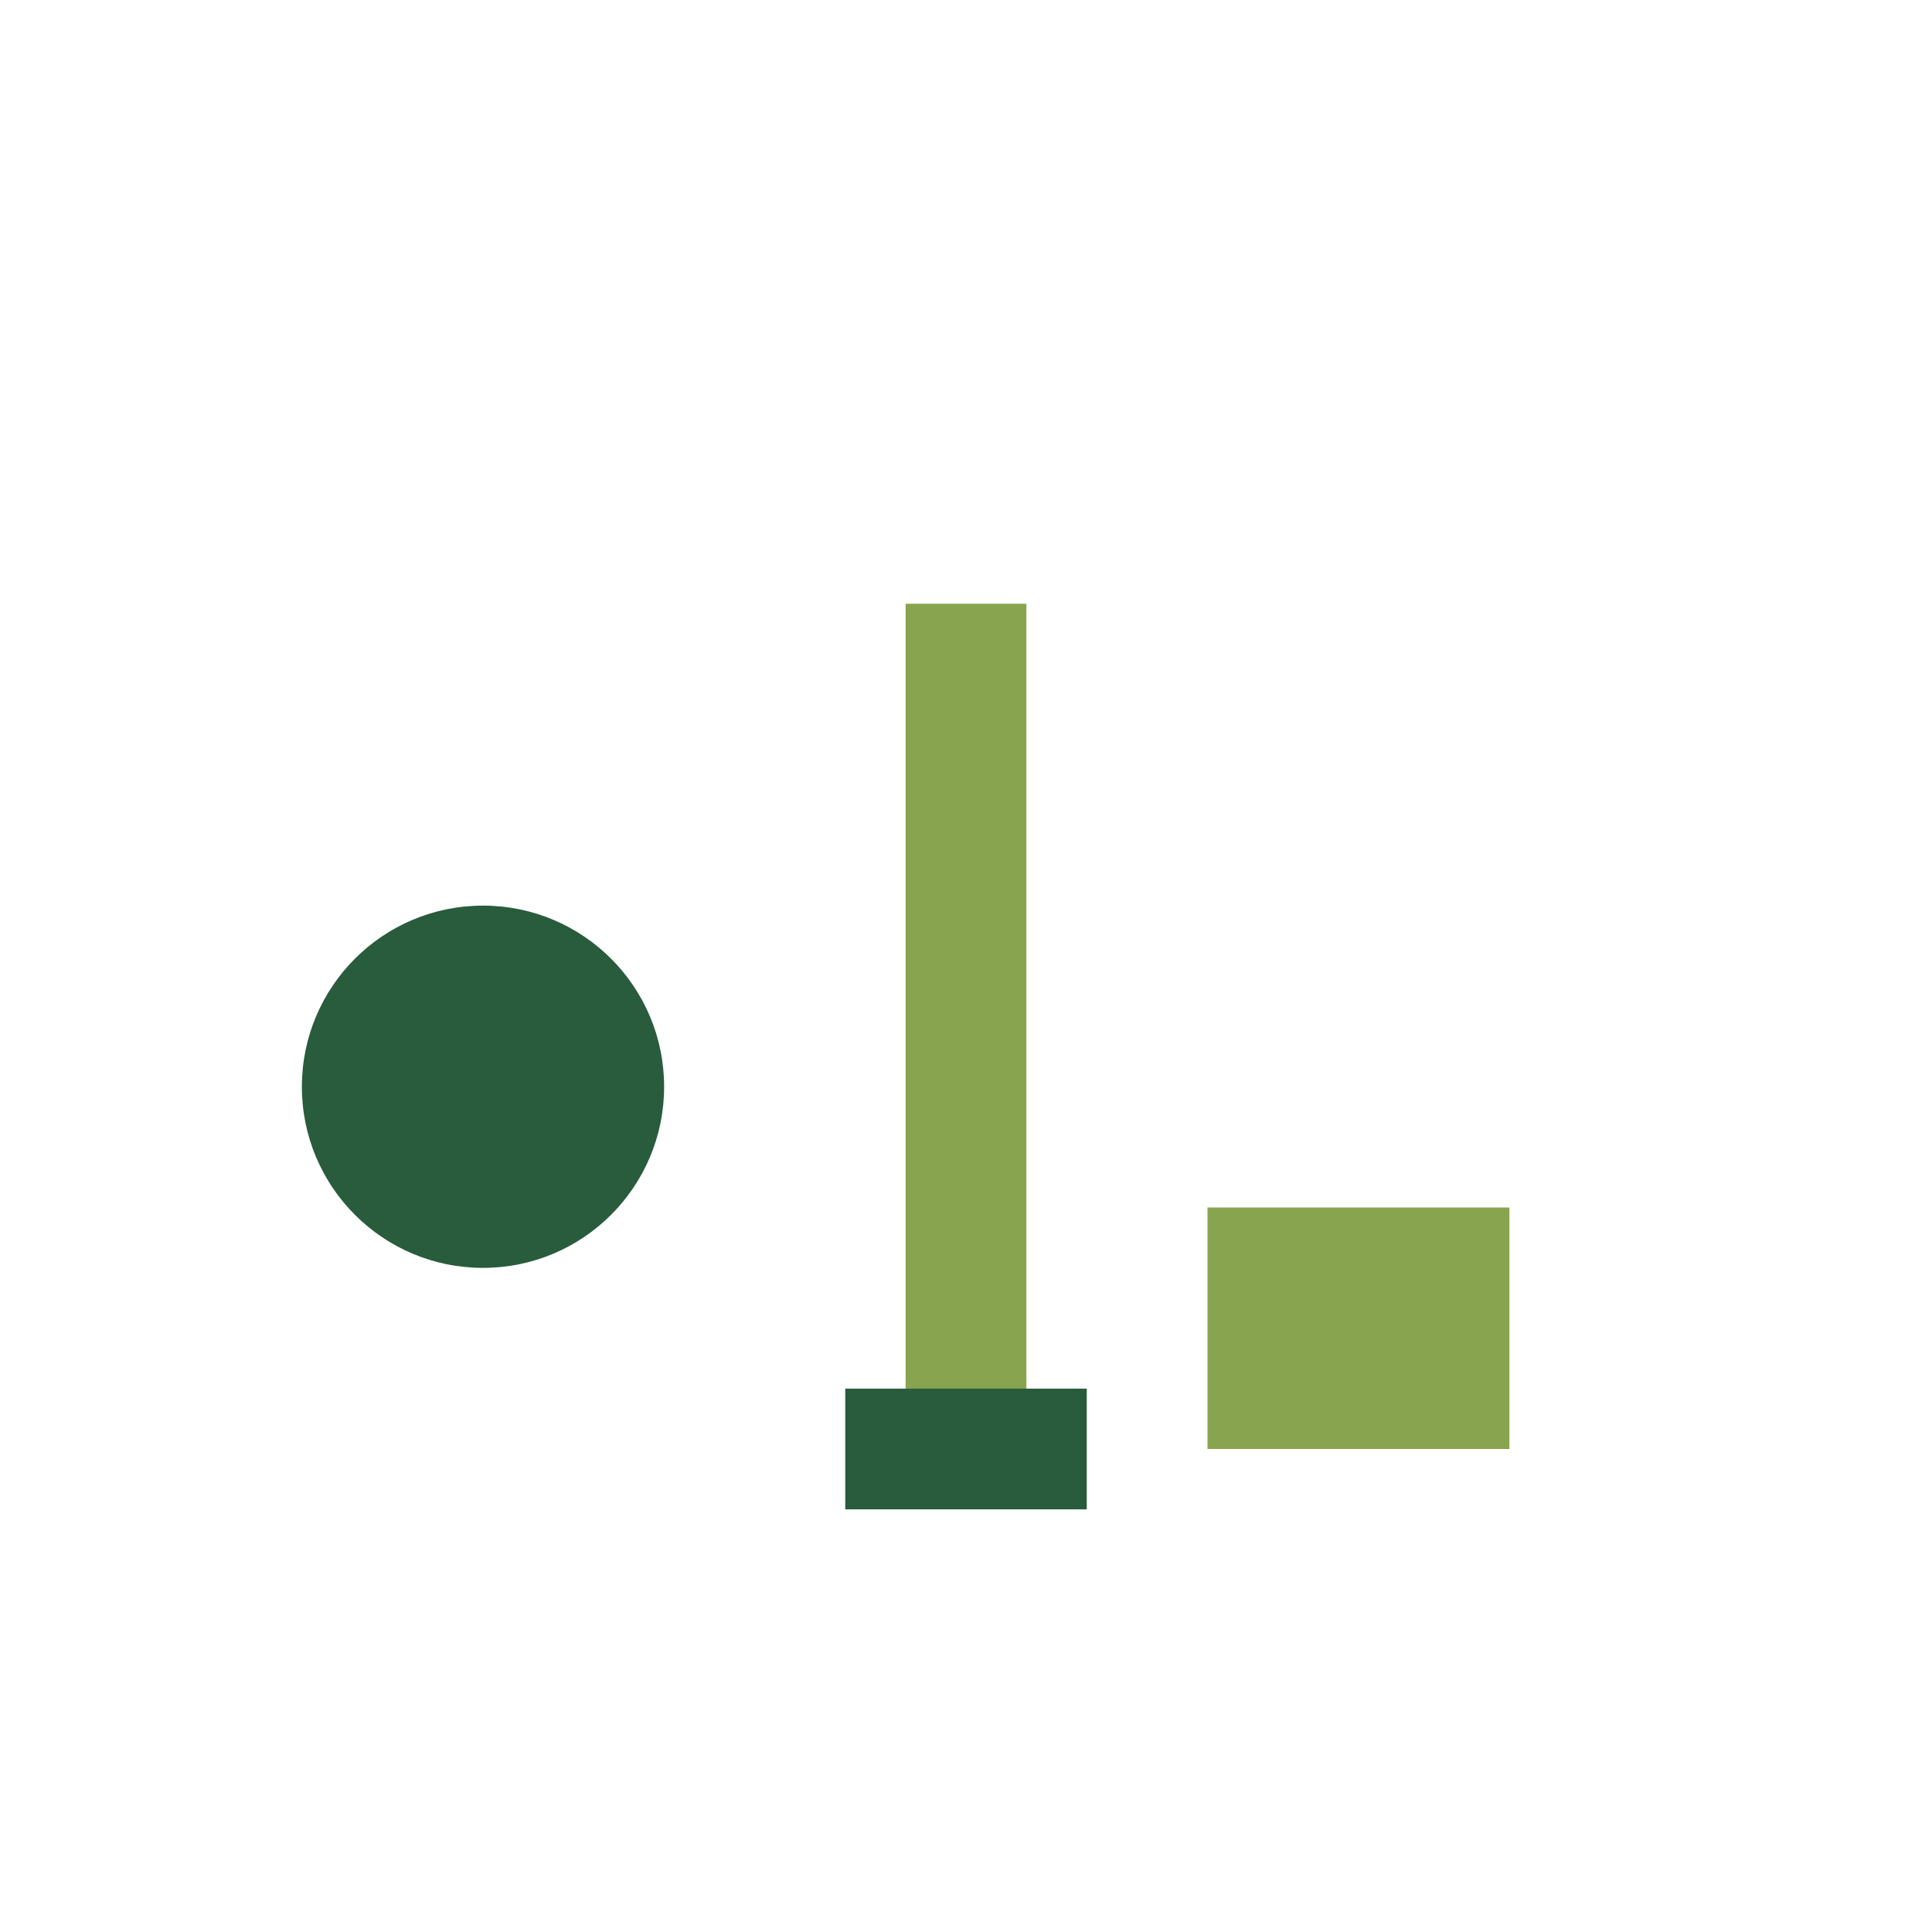
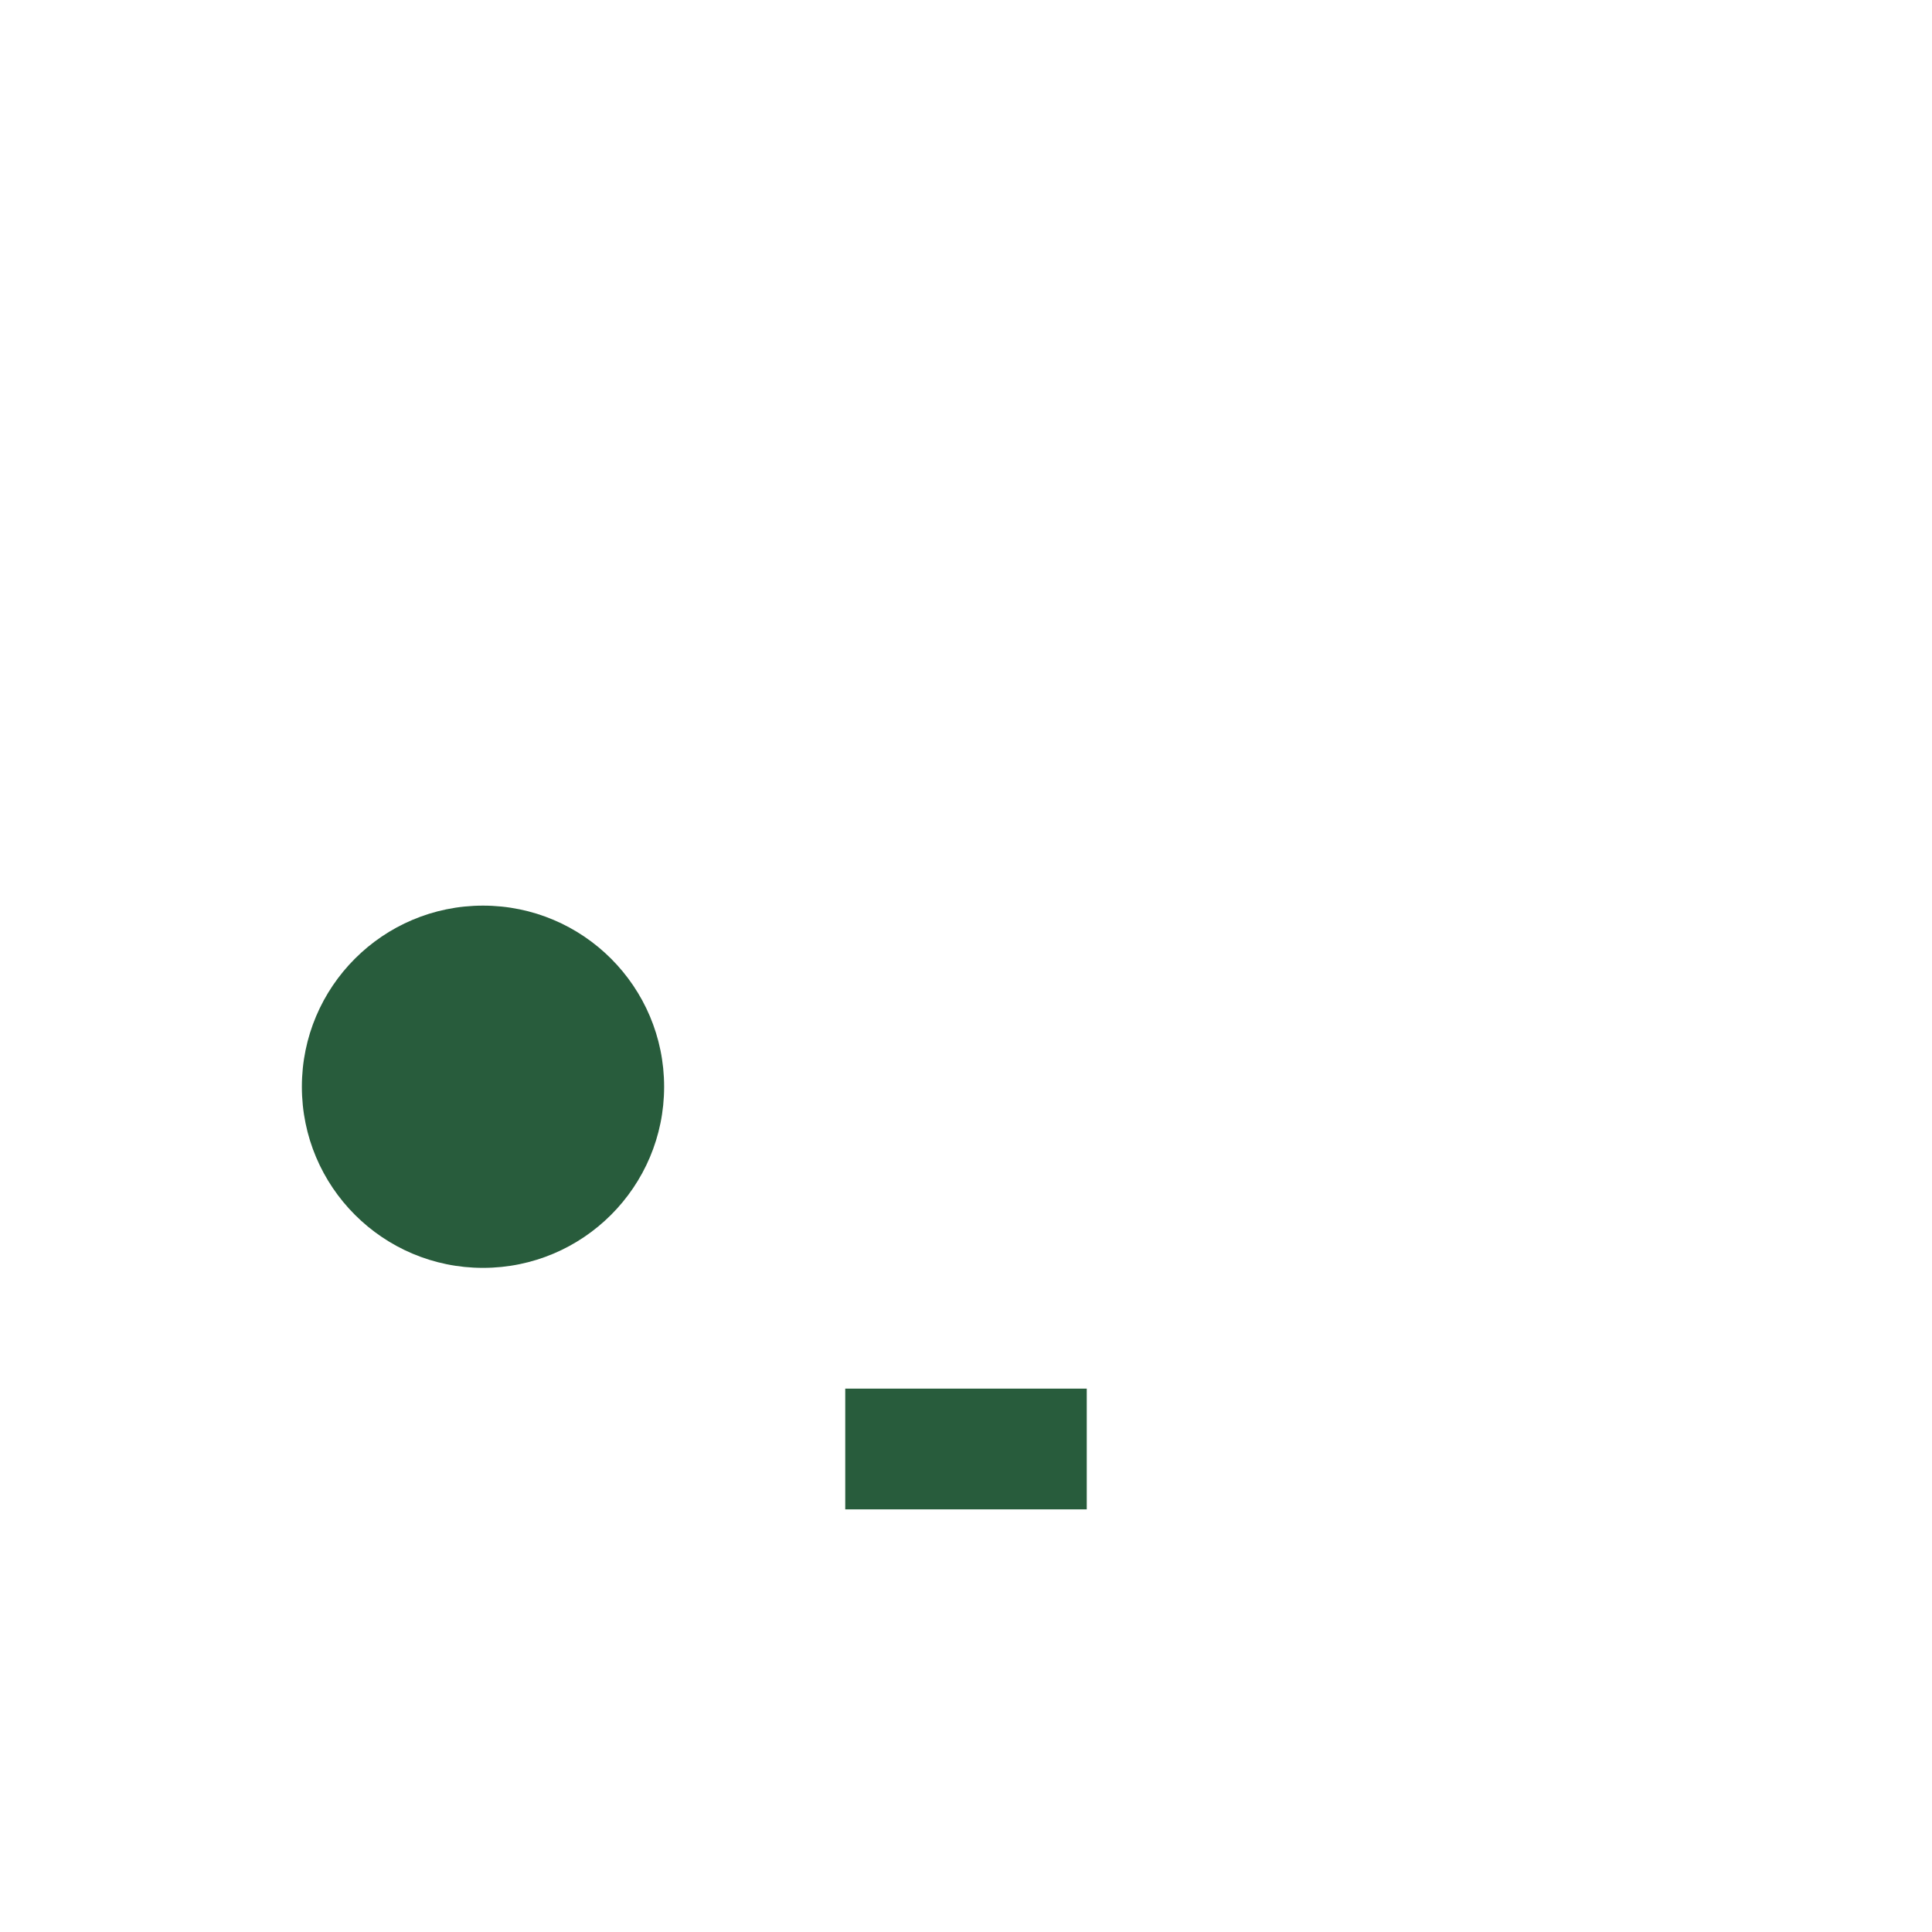
<svg xmlns="http://www.w3.org/2000/svg" width="32" height="32" viewBox="0 0 32 32">
  <circle cx="8" cy="18" r="3" fill="#285C3C" />
-   <rect x="15" y="10" width="2" height="14" fill="#89A44E" />
  <rect x="14" y="23" width="4" height="2" fill="#285C3C" />
-   <rect x="20" y="20" width="5" height="4" fill="#89A44E" />
</svg>